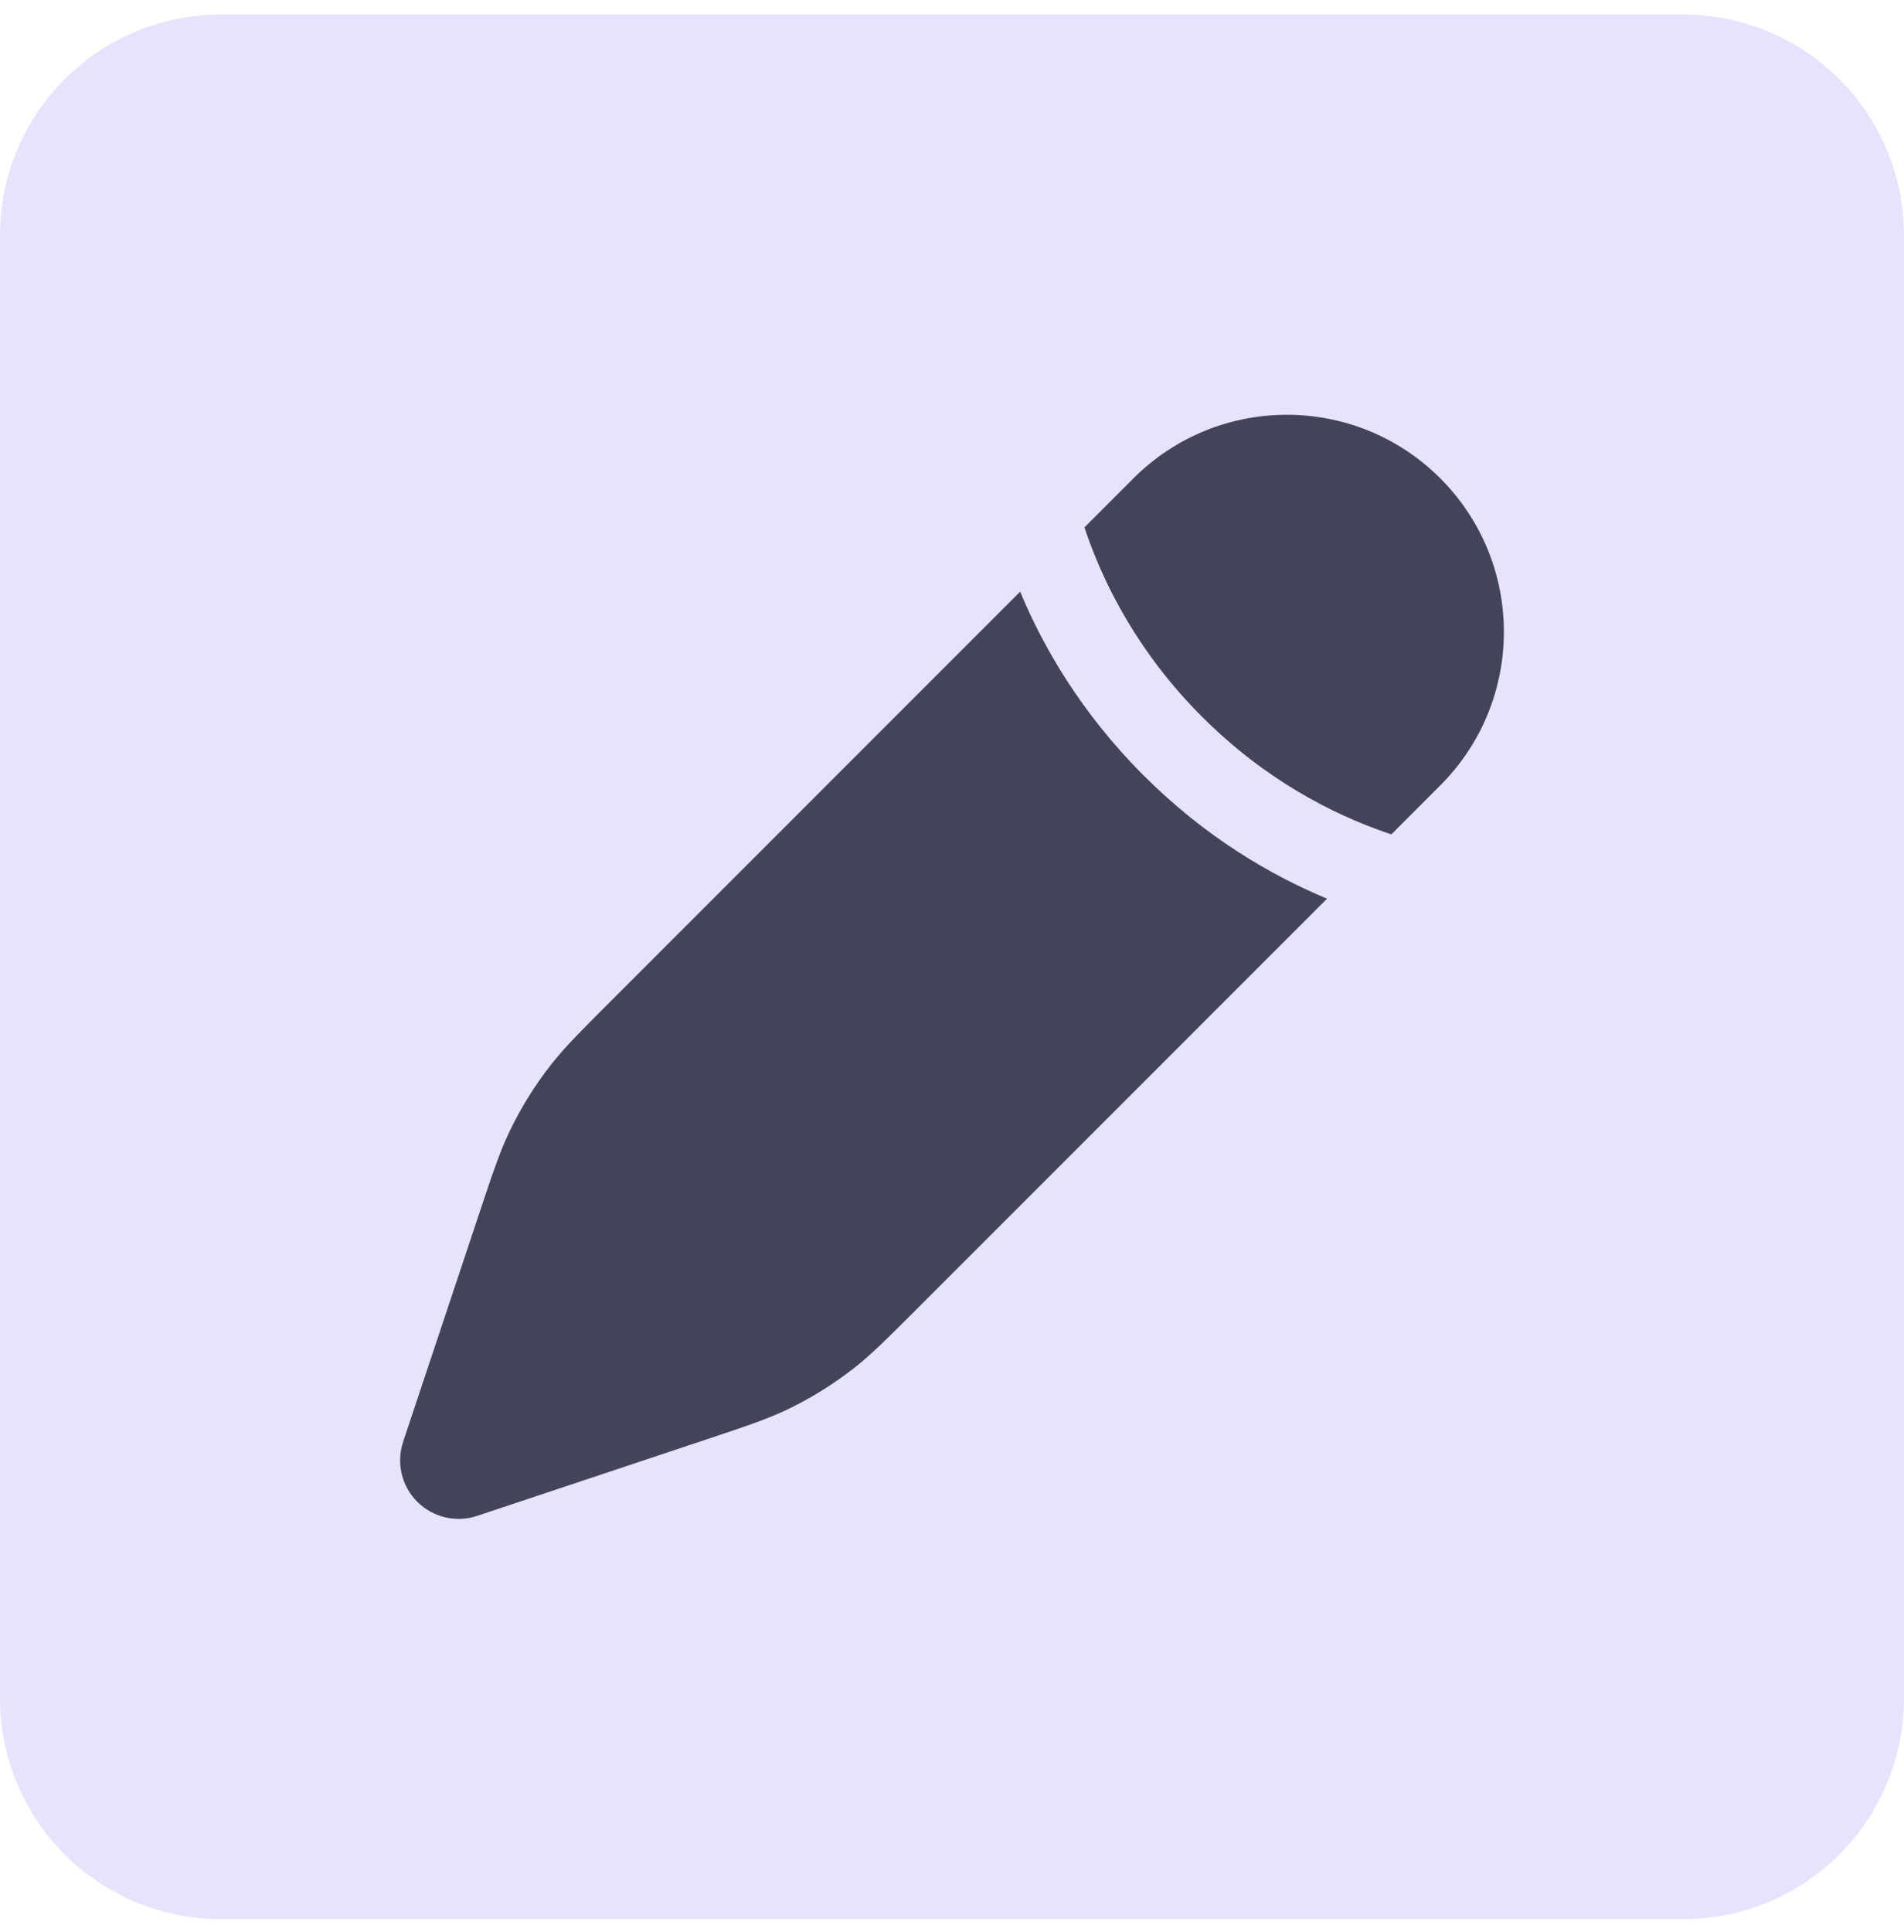
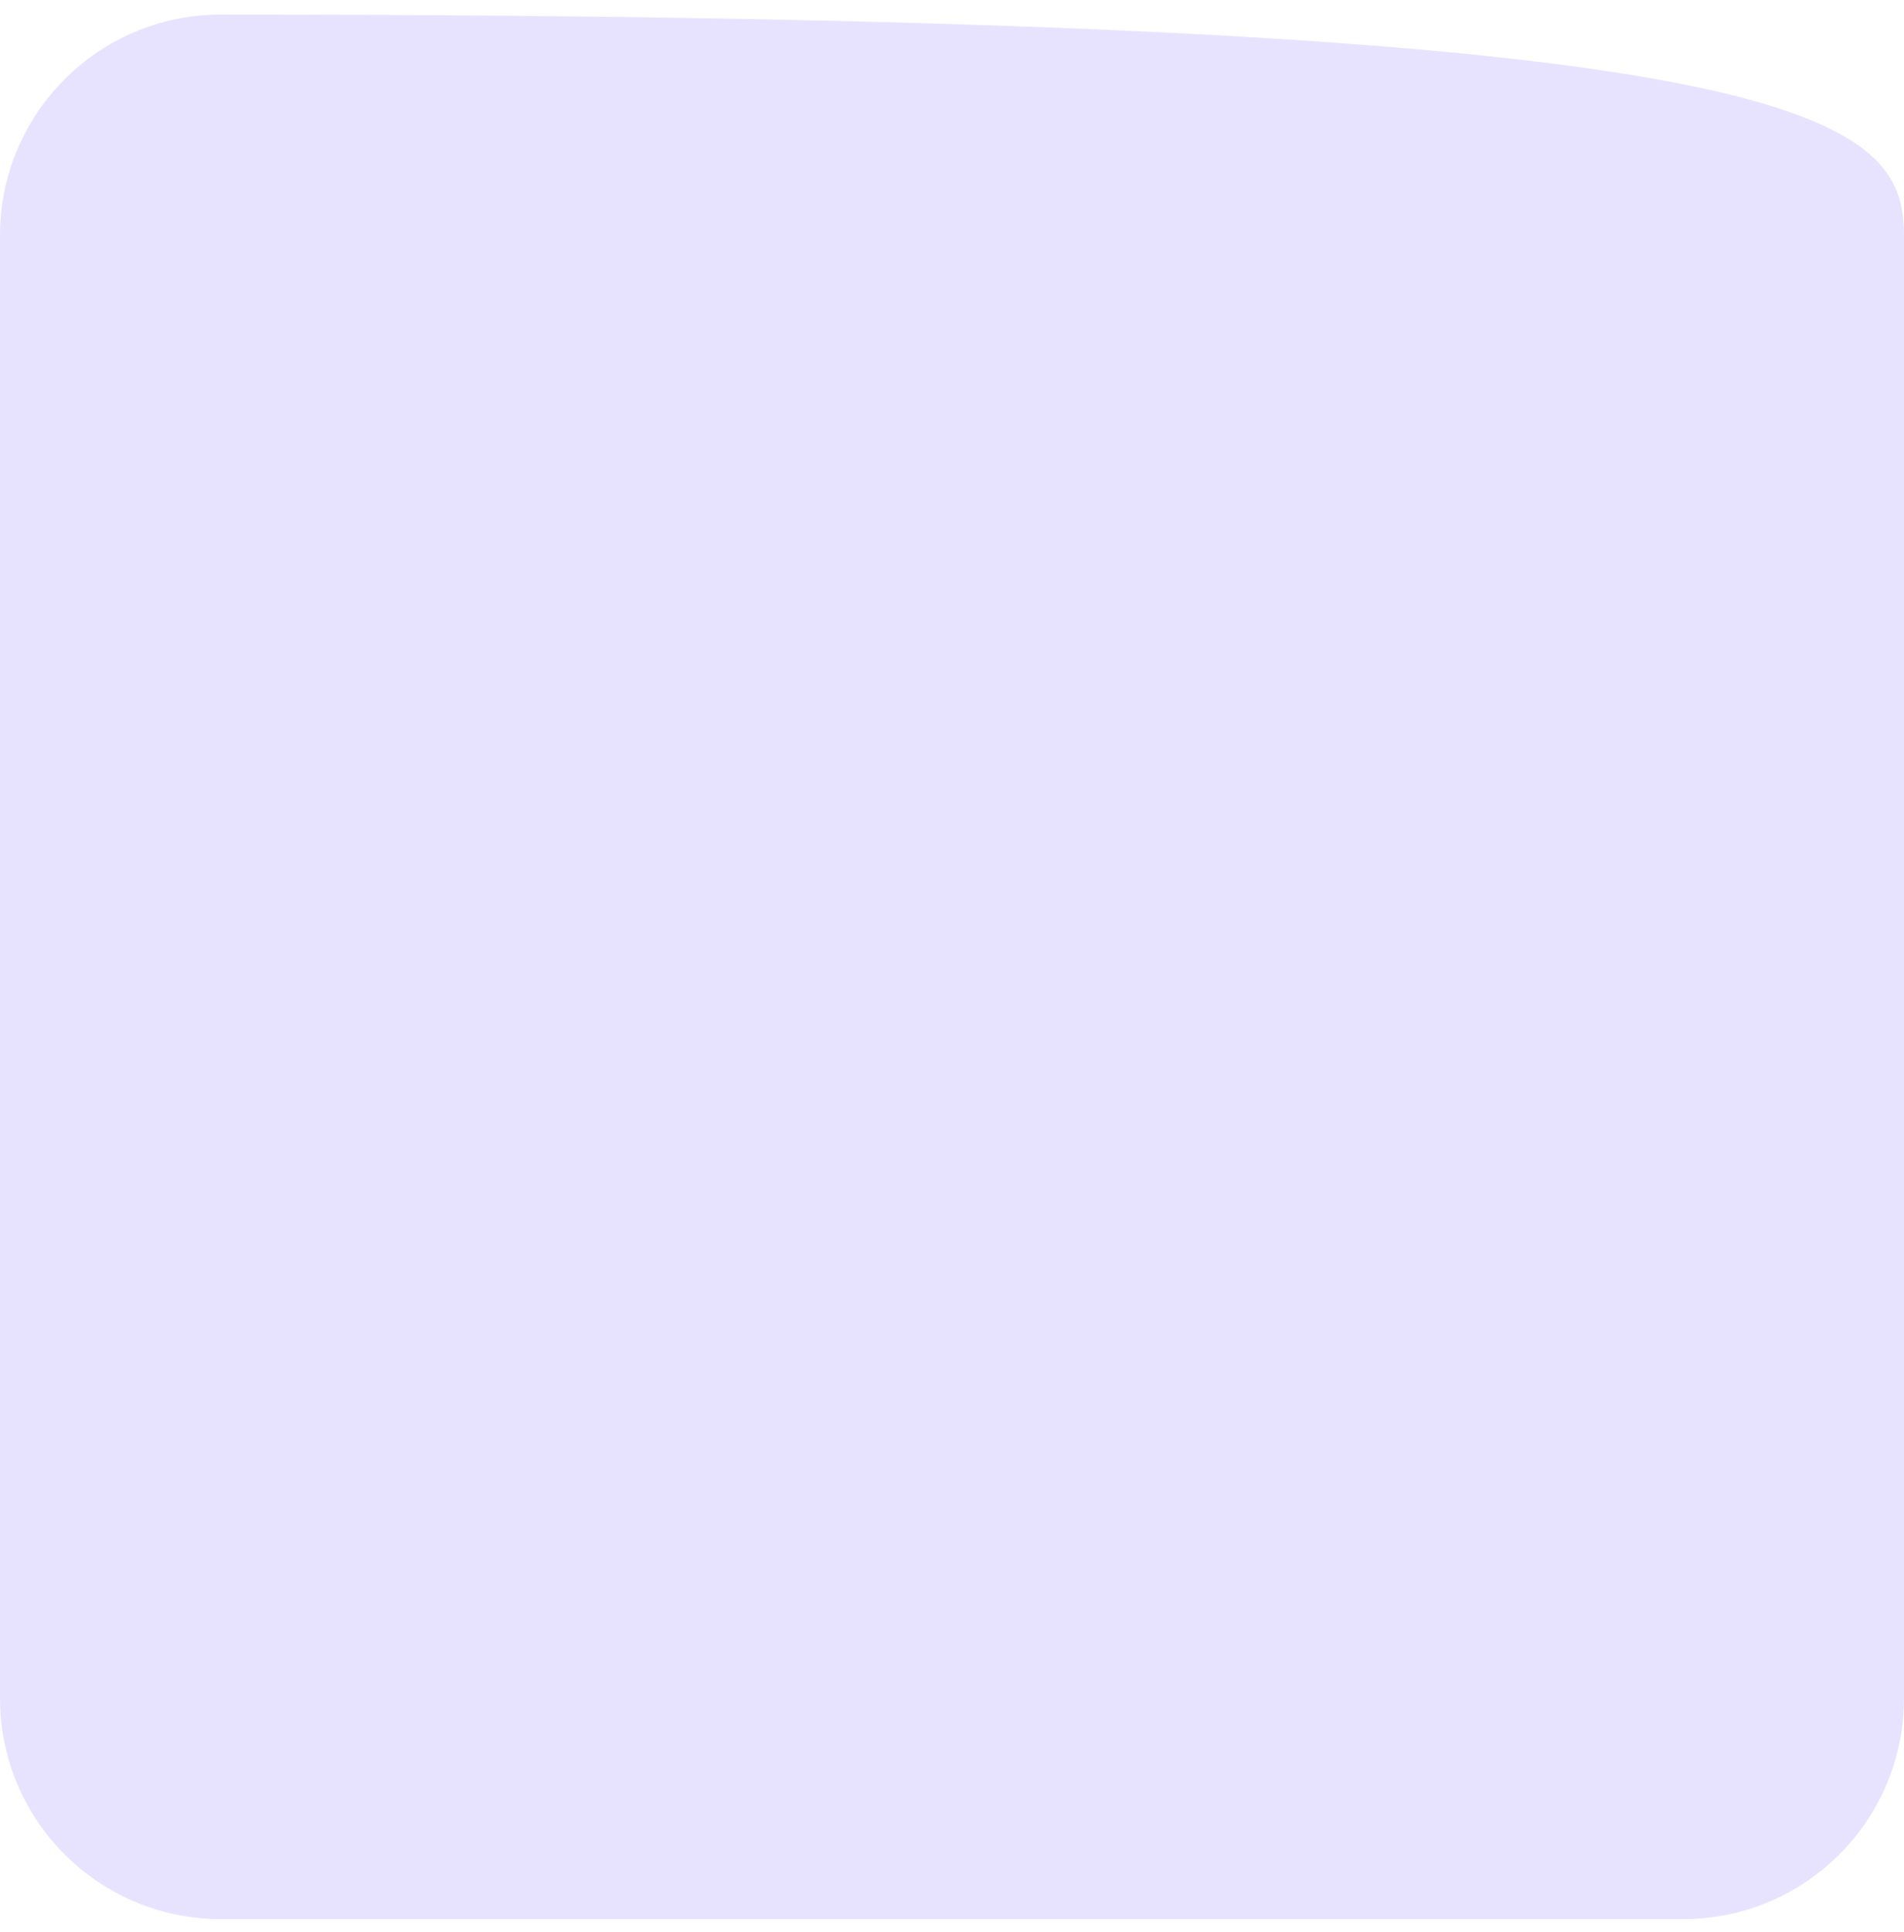
<svg xmlns="http://www.w3.org/2000/svg" width="69" height="70" viewBox="0 0 69 70" fill="none">
-   <path d="M0 8.527C0 4.109 3.582 0.527 8 0.527H61C65.418 0.527 69 4.109 69 8.527V61.527C69 65.946 65.418 69.527 61 69.527H8C3.582 69.527 0 65.946 0 61.527V8.527Z" fill="#E7E3FF" />
-   <path d="M33.3 47.35L33.3 47.35L48.092 32.558C46.079 31.72 43.694 30.344 41.439 28.089C39.184 25.833 37.807 23.448 36.97 21.435L22.178 36.227L22.178 36.227C21.023 37.382 20.446 37.959 19.95 38.595C19.364 39.346 18.862 40.158 18.453 41.017C18.105 41.746 17.847 42.52 17.331 44.069L14.609 52.236C14.355 52.998 14.553 53.838 15.121 54.406C15.689 54.974 16.53 55.172 17.292 54.918L25.458 52.196C27.007 51.68 27.781 51.422 28.51 51.075C29.369 50.665 30.182 50.163 30.932 49.578C31.569 49.081 32.146 48.504 33.3 47.35Z" fill="#42445E" />
-   <path d="M52.196 28.453C55.268 25.382 55.268 20.402 52.196 17.331C49.125 14.259 44.145 14.259 41.074 17.331L39.3 19.105C39.324 19.178 39.349 19.253 39.375 19.328C40.026 21.202 41.253 23.659 43.561 25.967C45.869 28.275 48.326 29.502 50.2 30.153C50.275 30.179 50.349 30.204 50.422 30.228L52.196 28.453Z" fill="#42445E" />
+   <path d="M0 8.527C0 4.109 3.582 0.527 8 0.527C65.418 0.527 69 4.109 69 8.527V61.527C69 65.946 65.418 69.527 61 69.527H8C3.582 69.527 0 65.946 0 61.527V8.527Z" fill="#E7E3FF" />
</svg>